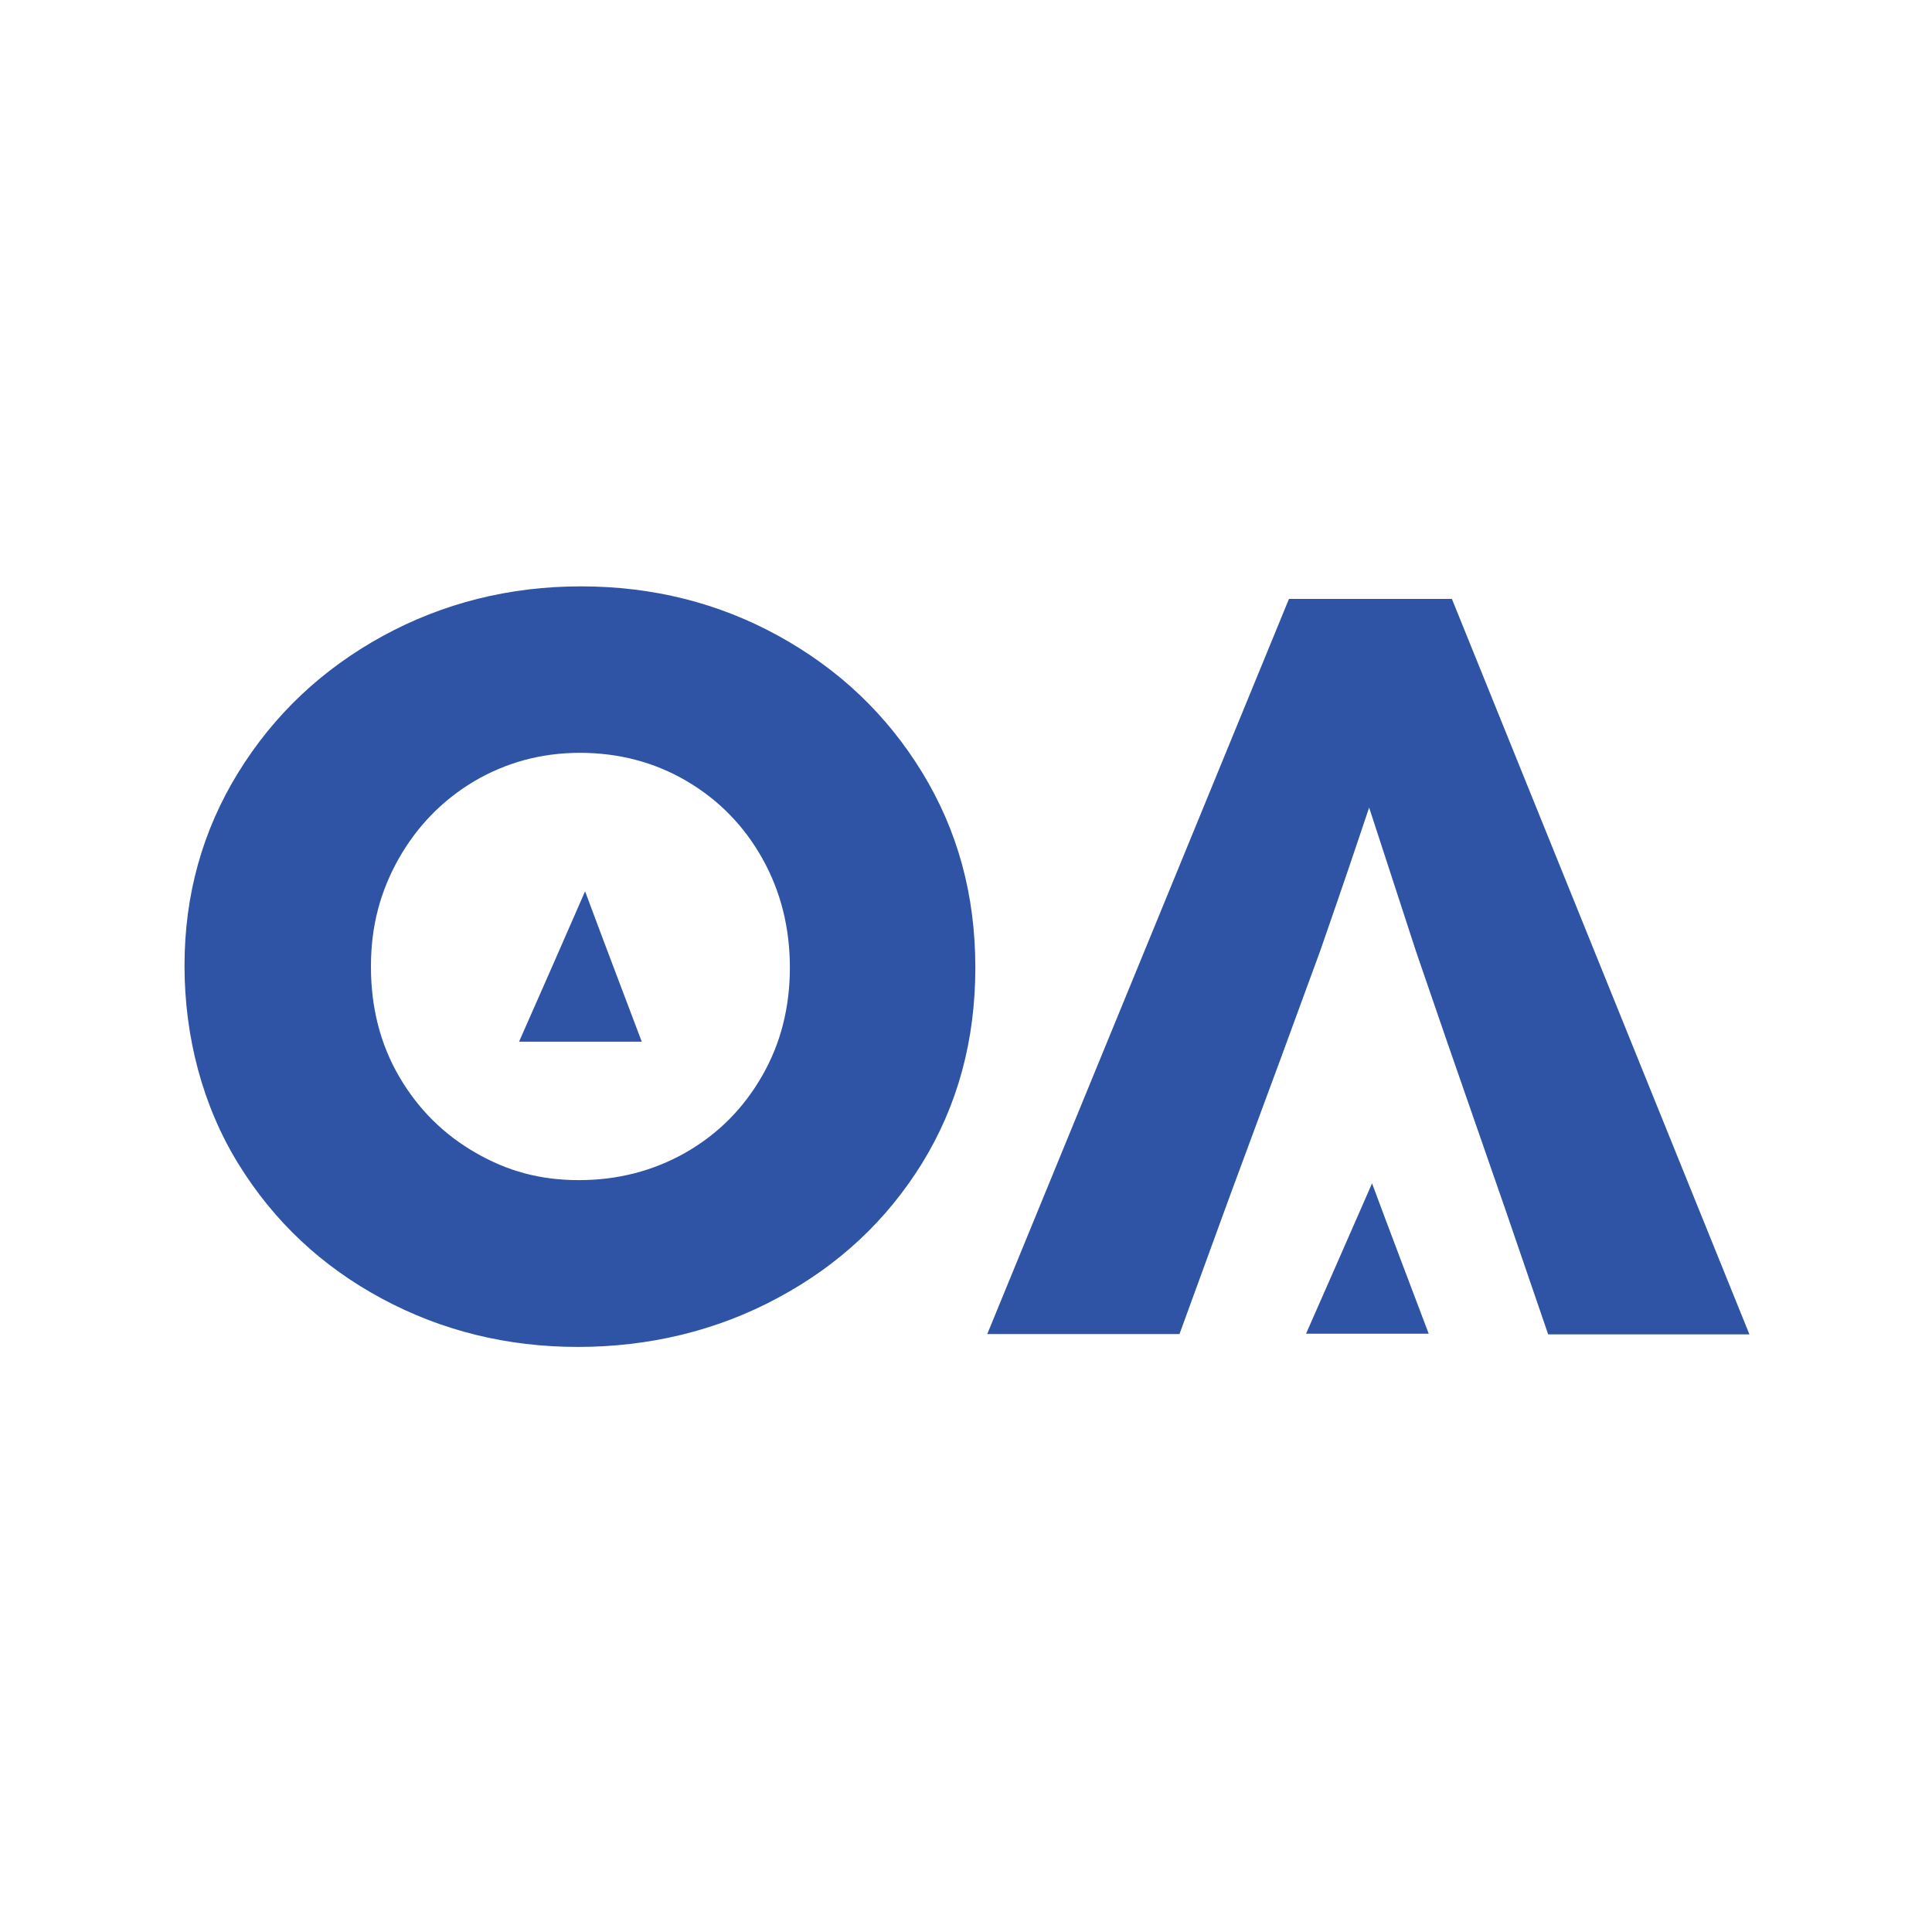
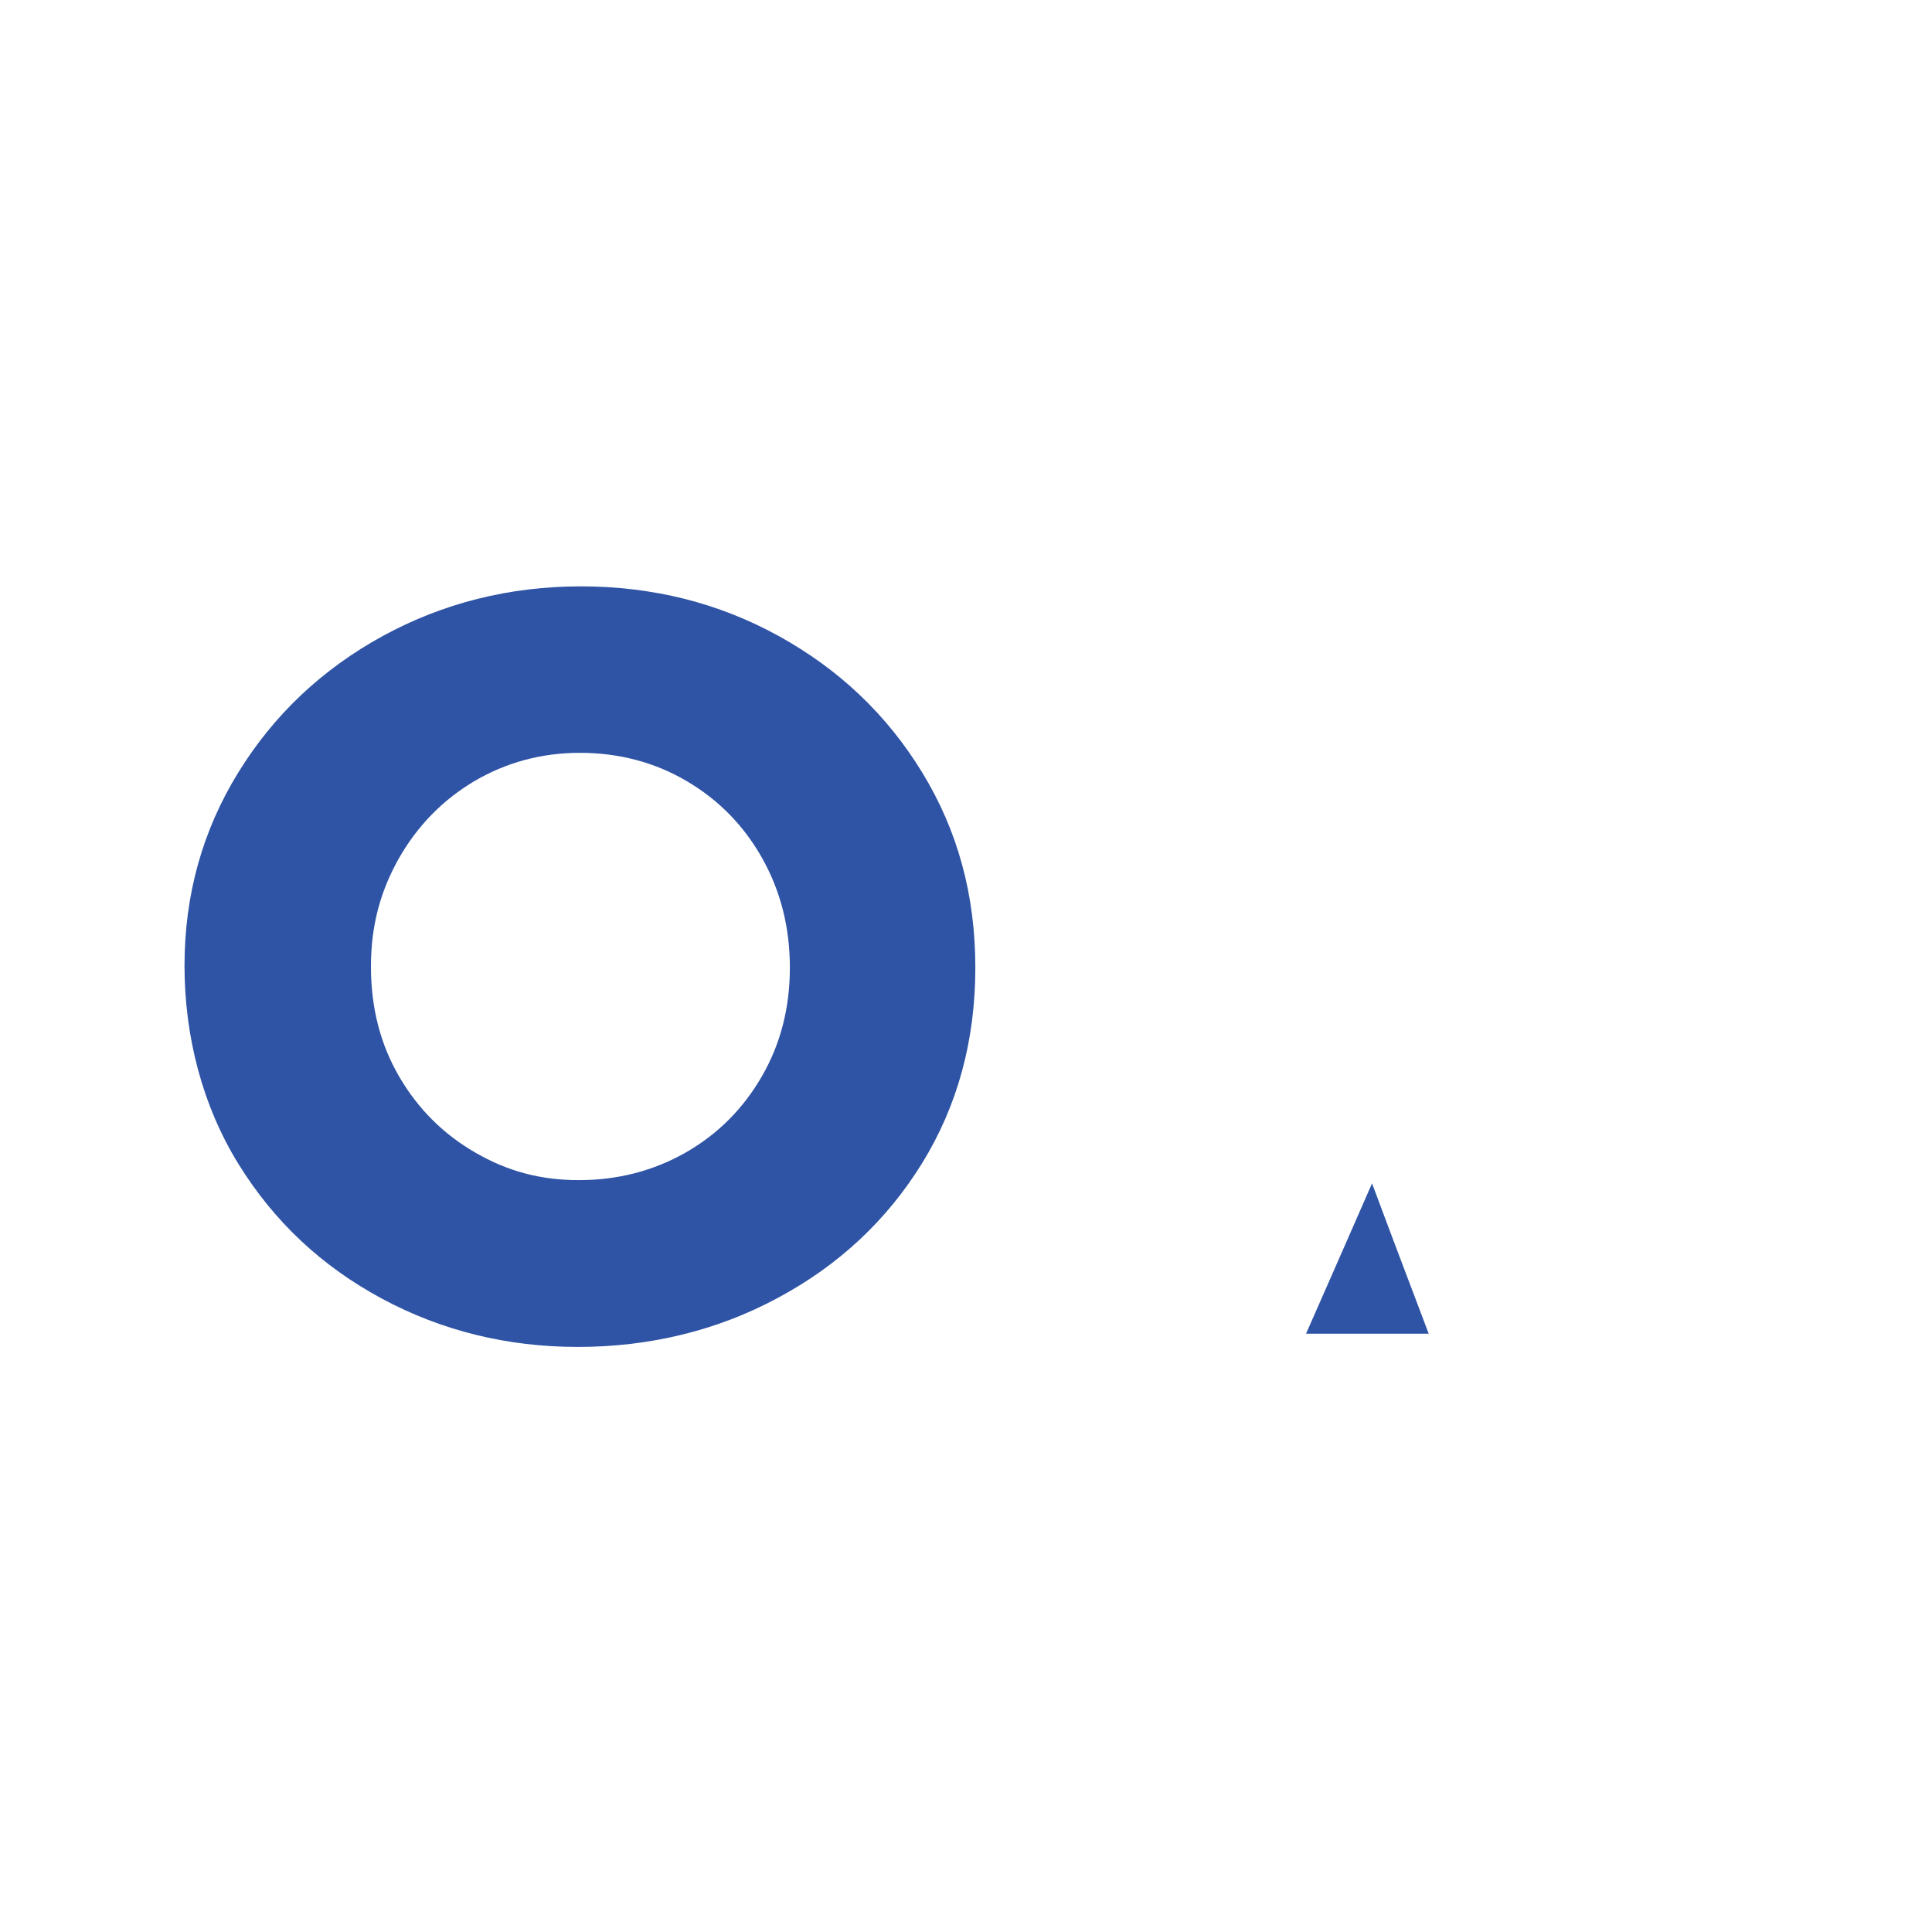
<svg xmlns="http://www.w3.org/2000/svg" version="1.1" id="Layer_1" x="0px" y="0px" viewBox="0 0 600 600" style="enable-background:new 0 0 600 600;" xml:space="preserve">
  <style type="text/css">
	.st0{fill:#2F54A5;}
</style>
  <g>
    <path class="st0" d="M241.8,197.5c-18.7-10.3-39.2-15.4-61.4-15.4s-42.8,5.2-61.5,15.4c-18.8,10.3-33.8,24.4-44.9,42.4   c-11.1,18-16.7,38-16.7,60c0,22,5.6,43.5,16.7,61.5c11.1,18,26,31.9,44.6,41.9c18.6,10,38.9,15,60.9,15c22,0,43.1-5,62-15.2   c18.9-10.1,33.9-24.1,44.9-41.9c11-17.9,16.5-38.1,16.5-60.7c0-22.6-5.5-42.6-16.5-60.6C275.4,221.9,260.5,207.8,241.8,197.5   L241.8,197.5z M236.7,334.1c-5.8,10.1-13.6,18-23.7,23.8c-10,5.7-21.1,8.6-33.2,8.6c-12.1,0-22.2-2.8-32.1-8.5   c-9.9-5.7-17.8-13.5-23.7-23.6c-5.9-10.1-8.8-21.5-8.8-34.2c0-12.7,2.9-23.3,8.6-33.5c5.8-10.2,13.6-18.2,23.5-24.1   c9.9-5.8,20.8-8.8,32.8-8.8s23.2,2.9,33.2,8.8c10,5.9,17.8,13.9,23.5,24.1c5.7,10.2,8.5,21.5,8.5,33.8   C245.3,312.8,242.5,324,236.7,334.1L236.7,334.1z" />
-     <path class="st0" d="M450.9,186h-50.6l-93.7,228.3h59.7l15.8-43.3c5.3-14.2,10.5-28.5,15.8-42.7l12.1-33   c6.9-19.8,11.9-34.6,15.2-44.5l14.6,44.8l9.7,28.2l16.4,47.2l1.6,4.6l13.3,38.8h62.5L450.9,186z" />
    <path class="st0" d="M405.6,414.2h38.1c-5.9-15.6-11.8-31.1-17.6-46.7C419.3,383,412.5,398.6,405.6,414.2z" />
-     <path class="st0" d="M161.2,323.5h38.1c-5.9-15.6-11.8-31.1-17.6-46.7C174.9,292.4,168.1,307.9,161.2,323.5z" />
  </g>
</svg>